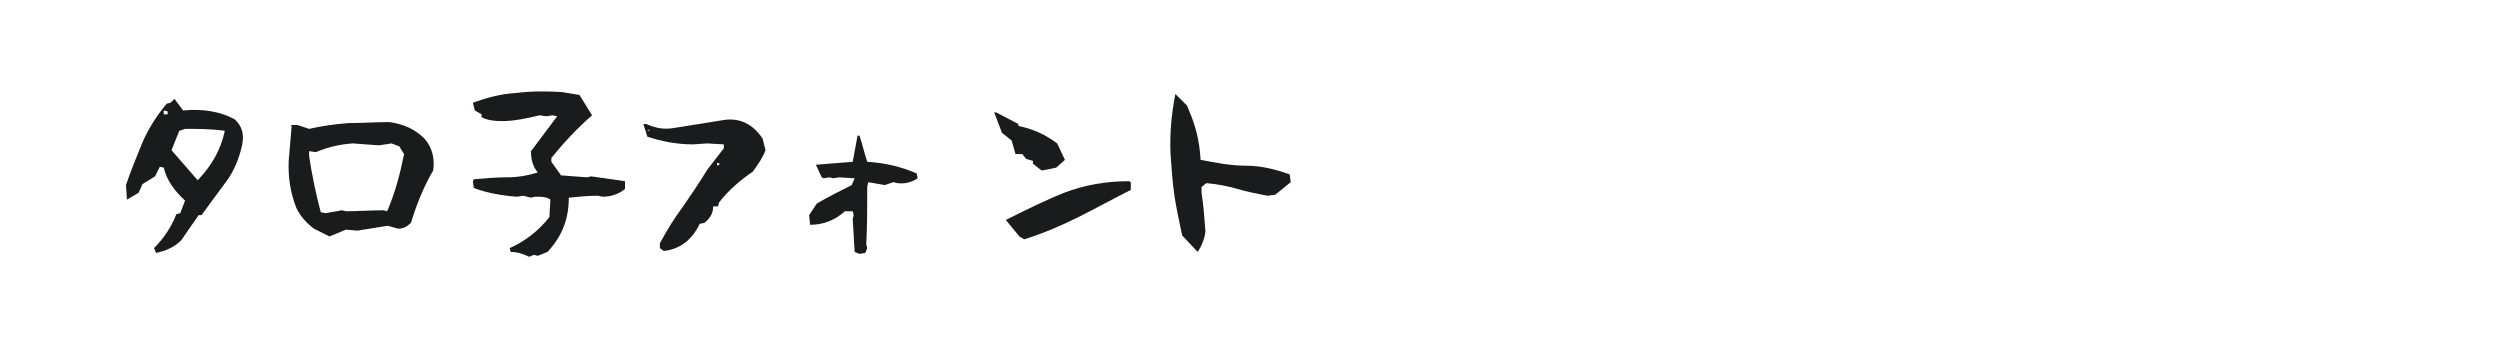
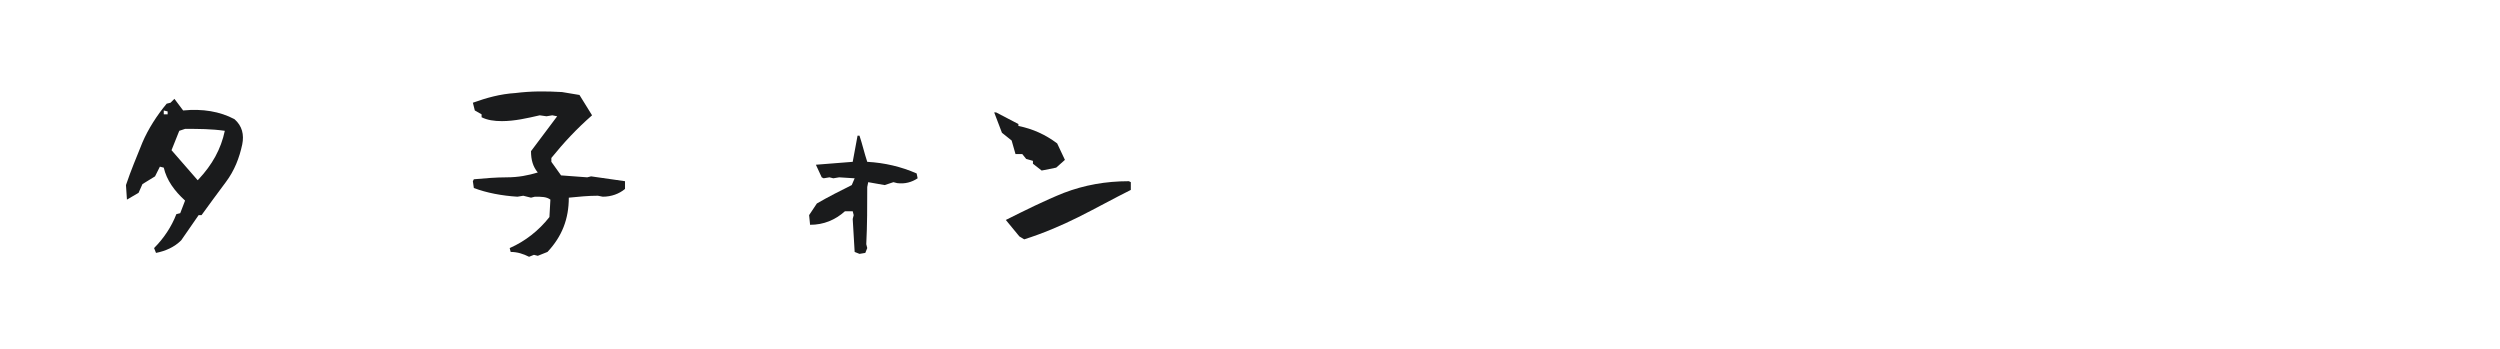
<svg xmlns="http://www.w3.org/2000/svg" version="1.1" id="图层_1" x="0px" y="0px" width="258px" height="36px" viewBox="0 0 258 36" style="enable-background:new 0 0 258 36;" xml:space="preserve">
  <style type="text/css">
	.st0{fill:#1A1B1C;}
</style>
  <g>
    <path class="st0" d="M16.1,26.1l-0.2-0.5c1-1,1.8-2.2,2.3-3.5l0.4-0.1l0.5-1.3c-1.1-1-1.9-2.1-2.2-3.4l-0.4-0.1l-0.5,1l-1.3,0.8   l-0.4,0.9l-1.2,0.7L13,19.1c0.5-1.5,1.1-2.9,1.7-4.4c0.6-1.4,1.5-2.8,2.5-4l0.4-0.1l0.4-0.4l0.9,1.2c2-0.2,3.8,0.1,5.3,0.9   c0.8,0.7,1,1.6,0.8,2.6c-0.3,1.4-0.8,2.7-1.7,3.9c-0.9,1.2-1.7,2.3-2.5,3.4h-0.3l-1.8,2.6C18,25.5,17.1,25.9,16.1,26.1z M17.3,11.8   v-0.3l-0.4-0.1v0.4C16.9,11.8,17.3,11.8,17.3,11.8z M20.5,18.5c1.4-1.5,2.3-3.1,2.7-5c-1.4-0.2-2.7-0.2-4.1-0.2l-0.6,0.2l-0.8,2   l2.7,3.1L20.5,18.5z" />
-     <path class="st0" d="M34,24.4l-1.6-0.8c-0.8-0.6-1.4-1.3-1.8-2.1c-0.6-1.5-0.9-3.2-0.8-5l0.3-3.5L30,12.9h0.7l1.2,0.4   c1.3-0.3,2.7-0.5,4.1-0.6c1.4,0,2.8-0.1,4.2-0.1c1.4,0.2,2.6,0.7,3.6,1.7c0.8,0.9,1.1,2.1,0.9,3.3c-1,1.7-1.7,3.5-2.3,5.4   c-0.4,0.4-0.8,0.6-1.3,0.6L40,23.3l-3.1,0.5l-1.2-0.1L34,24.4z M40,21.7c0.8-1.9,1.3-3.8,1.7-5.8l-0.5-0.8l-0.8-0.3L39.1,15   l-2.7-0.2c-1.4,0.1-2.6,0.4-3.8,0.9l-0.7-0.1v0.5c0.3,2,0.7,3.9,1.2,5.8l0.5,0.1l1.7-0.3l0.4,0.1c1.3,0,2.6-0.1,3.9-0.1l0.3,0.1   L40,21.7z" />
    <path class="st0" d="M54.6,26.5C54,26.2,53.4,26,52.7,26l-0.1-0.4c1.6-0.7,3-1.8,4.1-3.2l0.1-1.8c-0.4-0.3-0.9-0.3-1.6-0.3   l-0.4,0.1L54,20.2l-0.6,0.1c-1.6-0.1-3.2-0.4-4.5-0.9l-0.1-0.7l0.1-0.2c1.1-0.1,2.3-0.2,3.4-0.2c1.2,0,2.2-0.2,3.2-0.5   c-0.5-0.6-0.7-1.3-0.7-2.2l2.7-3.6L57,11.9L56.4,12l-0.7-0.1c-1.3,0.3-2.6,0.6-3.9,0.6c-0.8,0-1.5-0.1-2.1-0.4v-0.3l-0.7-0.4   l-0.2-0.8c1.4-0.5,2.8-0.9,4.4-1c1.6-0.2,3.1-0.2,4.8-0.1l1.8,0.3l1.3,2.1c-1.6,1.4-2.9,2.8-4.2,4.4v0.4l1,1.4l2.7,0.2l0.4-0.1   l3.5,0.5v0.8c-0.6,0.5-1.4,0.8-2.3,0.8l-0.5-0.1c-1,0-2,0.1-3,0.2c0,2.2-0.7,4-2.2,5.6l-1,0.4l-0.4-0.1L54.6,26.5z" />
-     <path class="st0" d="M68.5,25.9l-0.4-0.3v-0.5c0.7-1.3,1.5-2.6,2.4-3.8c0.9-1.3,1.7-2.5,2.5-3.8l1.7-2.2v-0.4l-1.7-0.1l-1.5,0.1   c-1.6,0-3.2-0.3-4.7-0.8l-0.4-1.3h0.3c0.9,0.4,1.8,0.6,2.9,0.4l5-0.8c1.7-0.3,3.1,0.4,4.1,1.9l0.3,1.2c-0.3,0.8-0.8,1.5-1.3,2.2   c-1.3,0.9-2.5,1.9-3.5,3.2l-0.1,0.4h-0.5c0,0.7-0.3,1.2-0.9,1.7l-0.5,0.1c-0.3,0.7-0.7,1.2-1.2,1.7C70.3,25.4,69.5,25.8,68.5,25.9z    M67.1,13.4h-0.3l0.1,0.1L67.1,13.4z M74.2,17l0.1-0.1L74,16.8V17l0.1,0.1L74.2,17z" />
    <path class="st0" d="M88.7,26.2L88.2,26L88,22.6l0.1-0.4L88,21.8h-0.8c-1,0.9-2.2,1.4-3.6,1.4l-0.1-1l0.8-1.2   c1.2-0.7,2.4-1.3,3.6-1.9l0.3-0.7l-1.6-0.1l-0.6,0.1l-0.4-0.1L85,18.4l-0.2-0.1L84.2,17l3.8-0.3l0.5-2.7h0.2   c0.3,0.9,0.5,1.8,0.8,2.7c1.8,0.1,3.5,0.5,5.1,1.2l0.1,0.5c-0.6,0.4-1.3,0.6-2.1,0.5l-0.4-0.1l-0.9,0.3l-1.7-0.3l-0.1,0.5   c0,2,0,3.9-0.1,5.9l0.1,0.4l-0.2,0.5L88.7,26.2z" />
    <path class="st0" d="M107.5,17.6l-0.9-0.7v-0.3l-0.7-0.2l-0.4-0.5h-0.7l-0.4-1.4l-1-0.8l-0.8-2.1h0.2l2.3,1.2V13   c1.5,0.3,2.8,0.9,4,1.8l0.8,1.7l-0.9,0.8L107.5,17.6z M105.7,24.7l-0.5-0.3l-1.4-1.7c2-1,4-2,6-2.8c2.1-0.8,4.3-1.2,6.7-1.2   l0.2,0.1v0.8c-1.8,0.9-3.6,1.9-5.4,2.8C109.5,23.3,107.6,24.1,105.7,24.7z" />
-     <path class="st0" d="M123.6,26l-1.6-1.7c-0.3-1.4-0.6-2.8-0.8-4.1c-0.2-1.4-0.3-2.8-0.4-4.3c-0.1-2.1,0.1-4.2,0.5-6.2l1.2,1.2   l0.2,0.5c0.7,1.6,1.1,3.2,1.2,5.1c1.6,0.3,3.1,0.6,4.7,0.6s3.1,0.4,4.5,0.9l0.1,0.8l-1.6,1.3l-0.8,0.1c-1-0.2-2.1-0.4-3.1-0.7   c-1-0.3-2.1-0.5-3.2-0.6l-0.5,0.4v0.6c0.2,1.3,0.3,2.6,0.4,4C124.3,24.7,124,25.4,123.6,26z" />
  </g>
</svg>